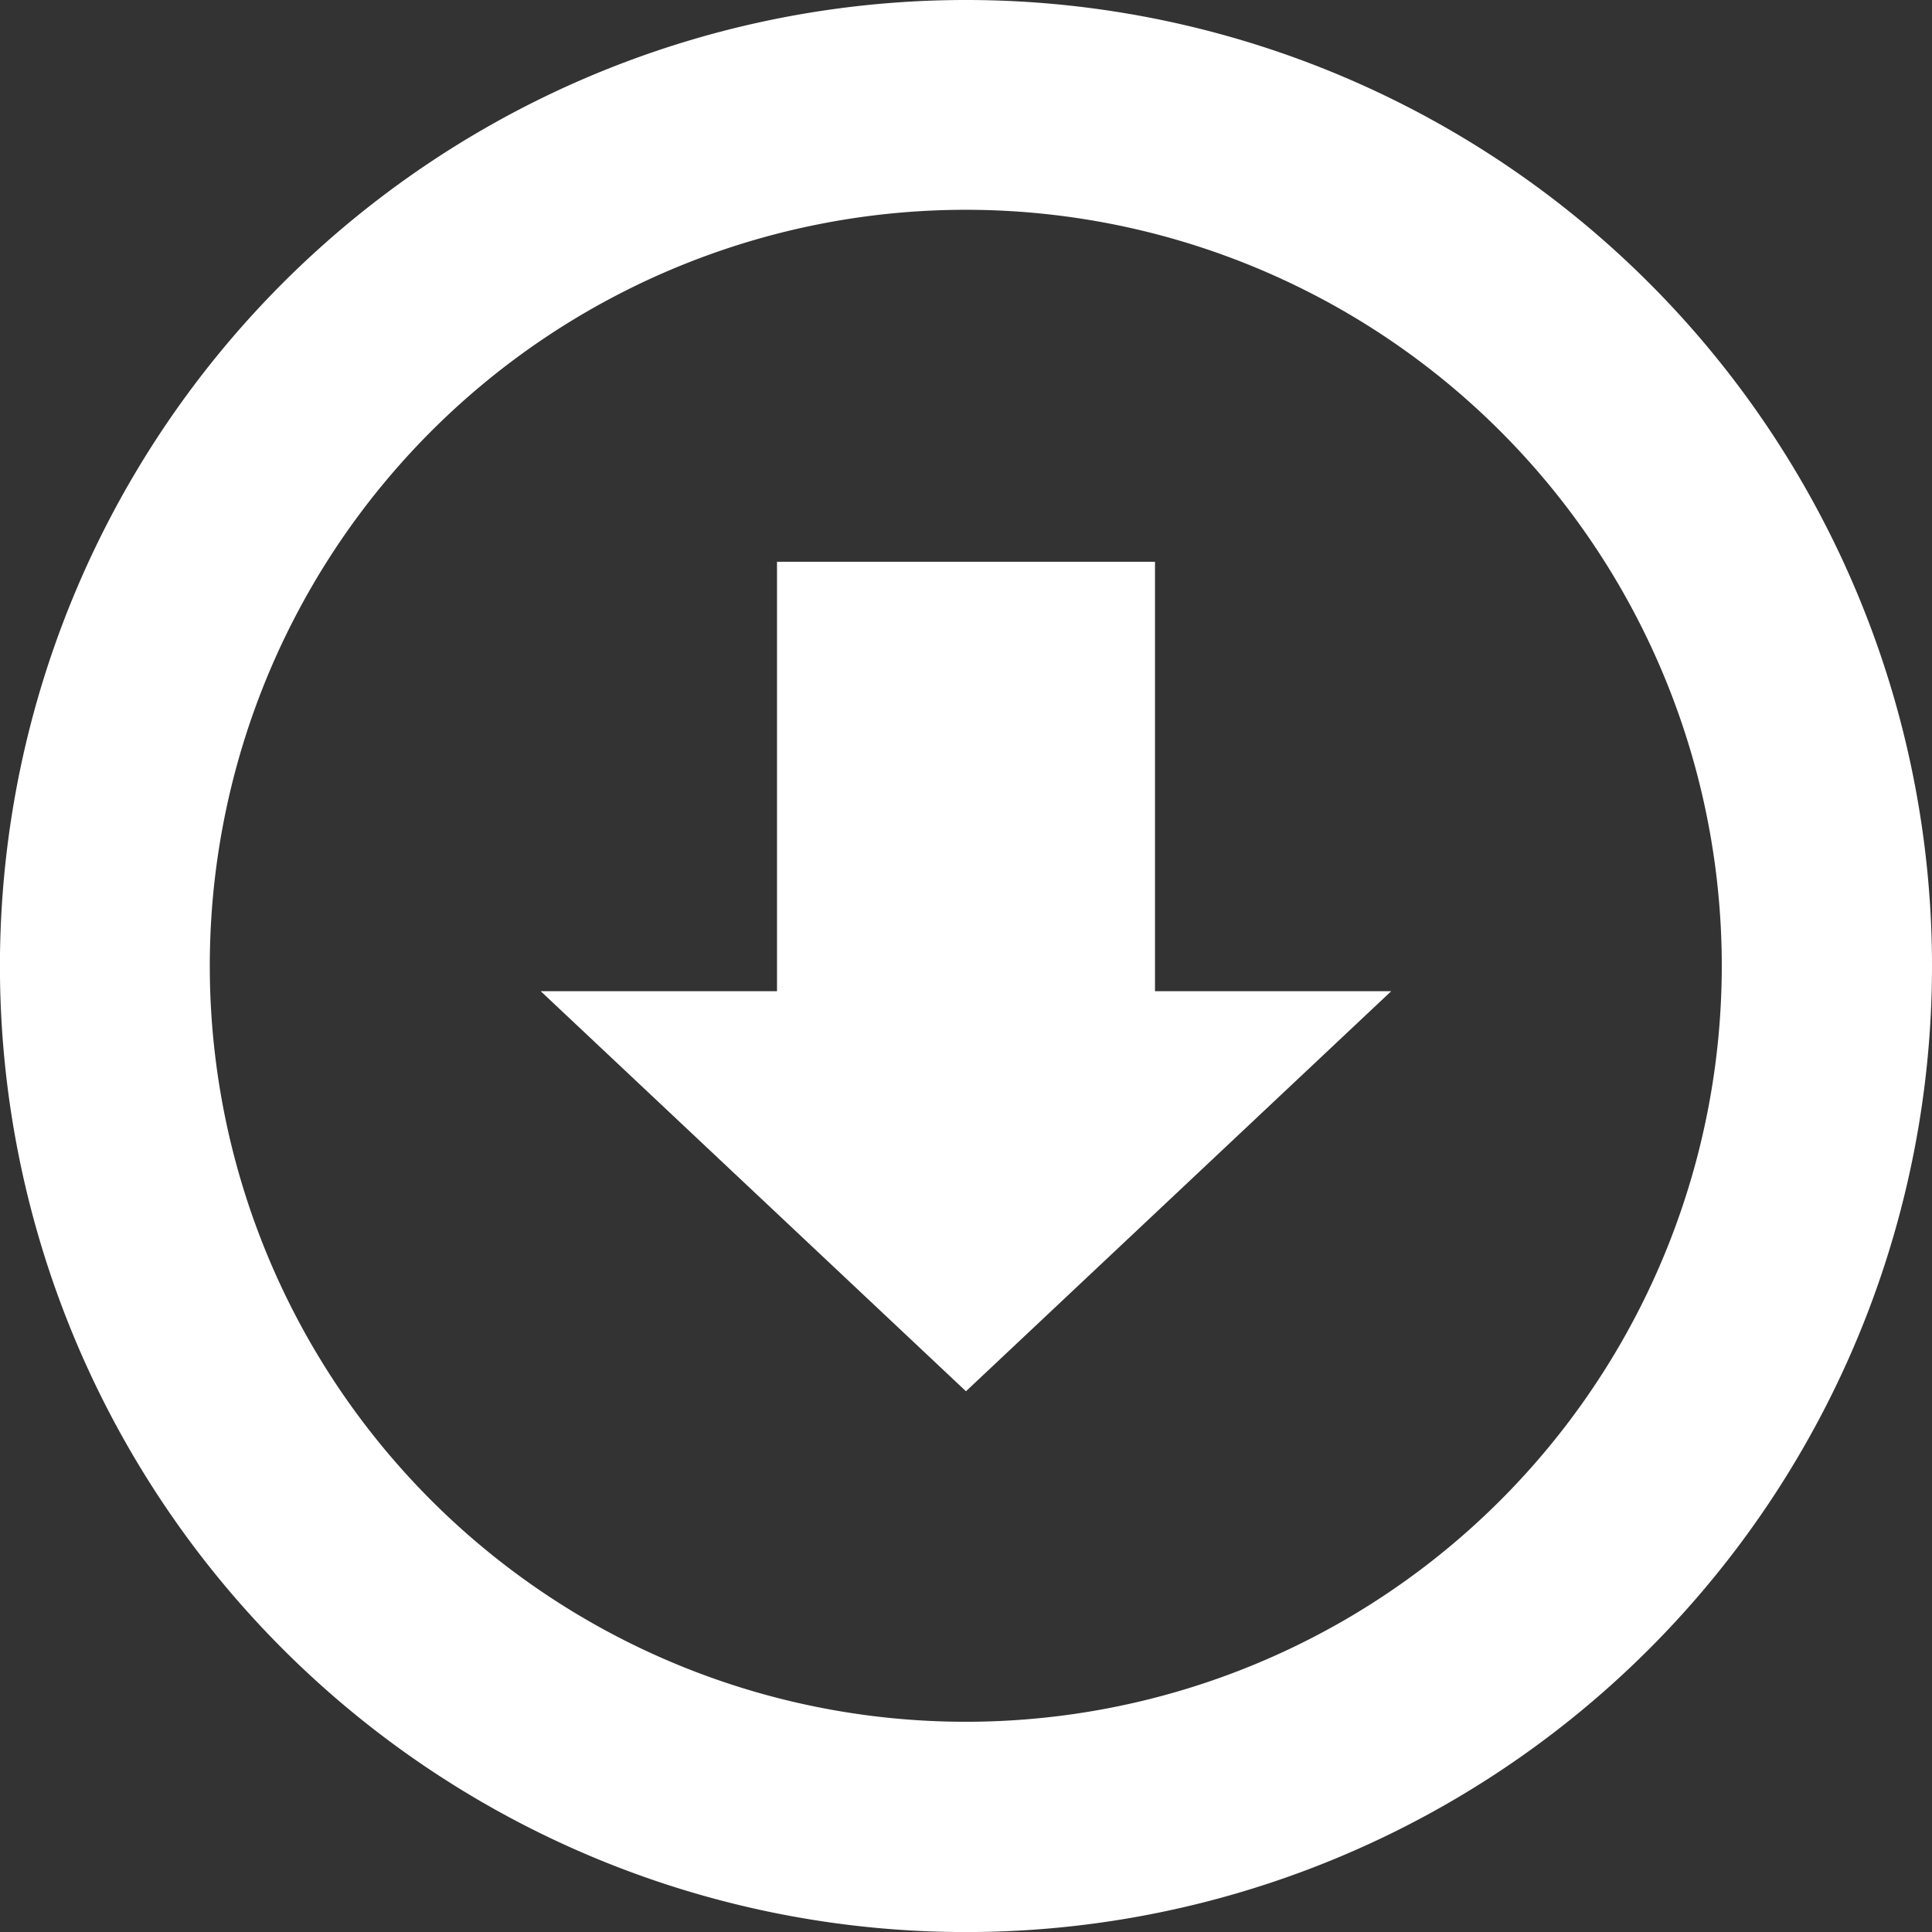
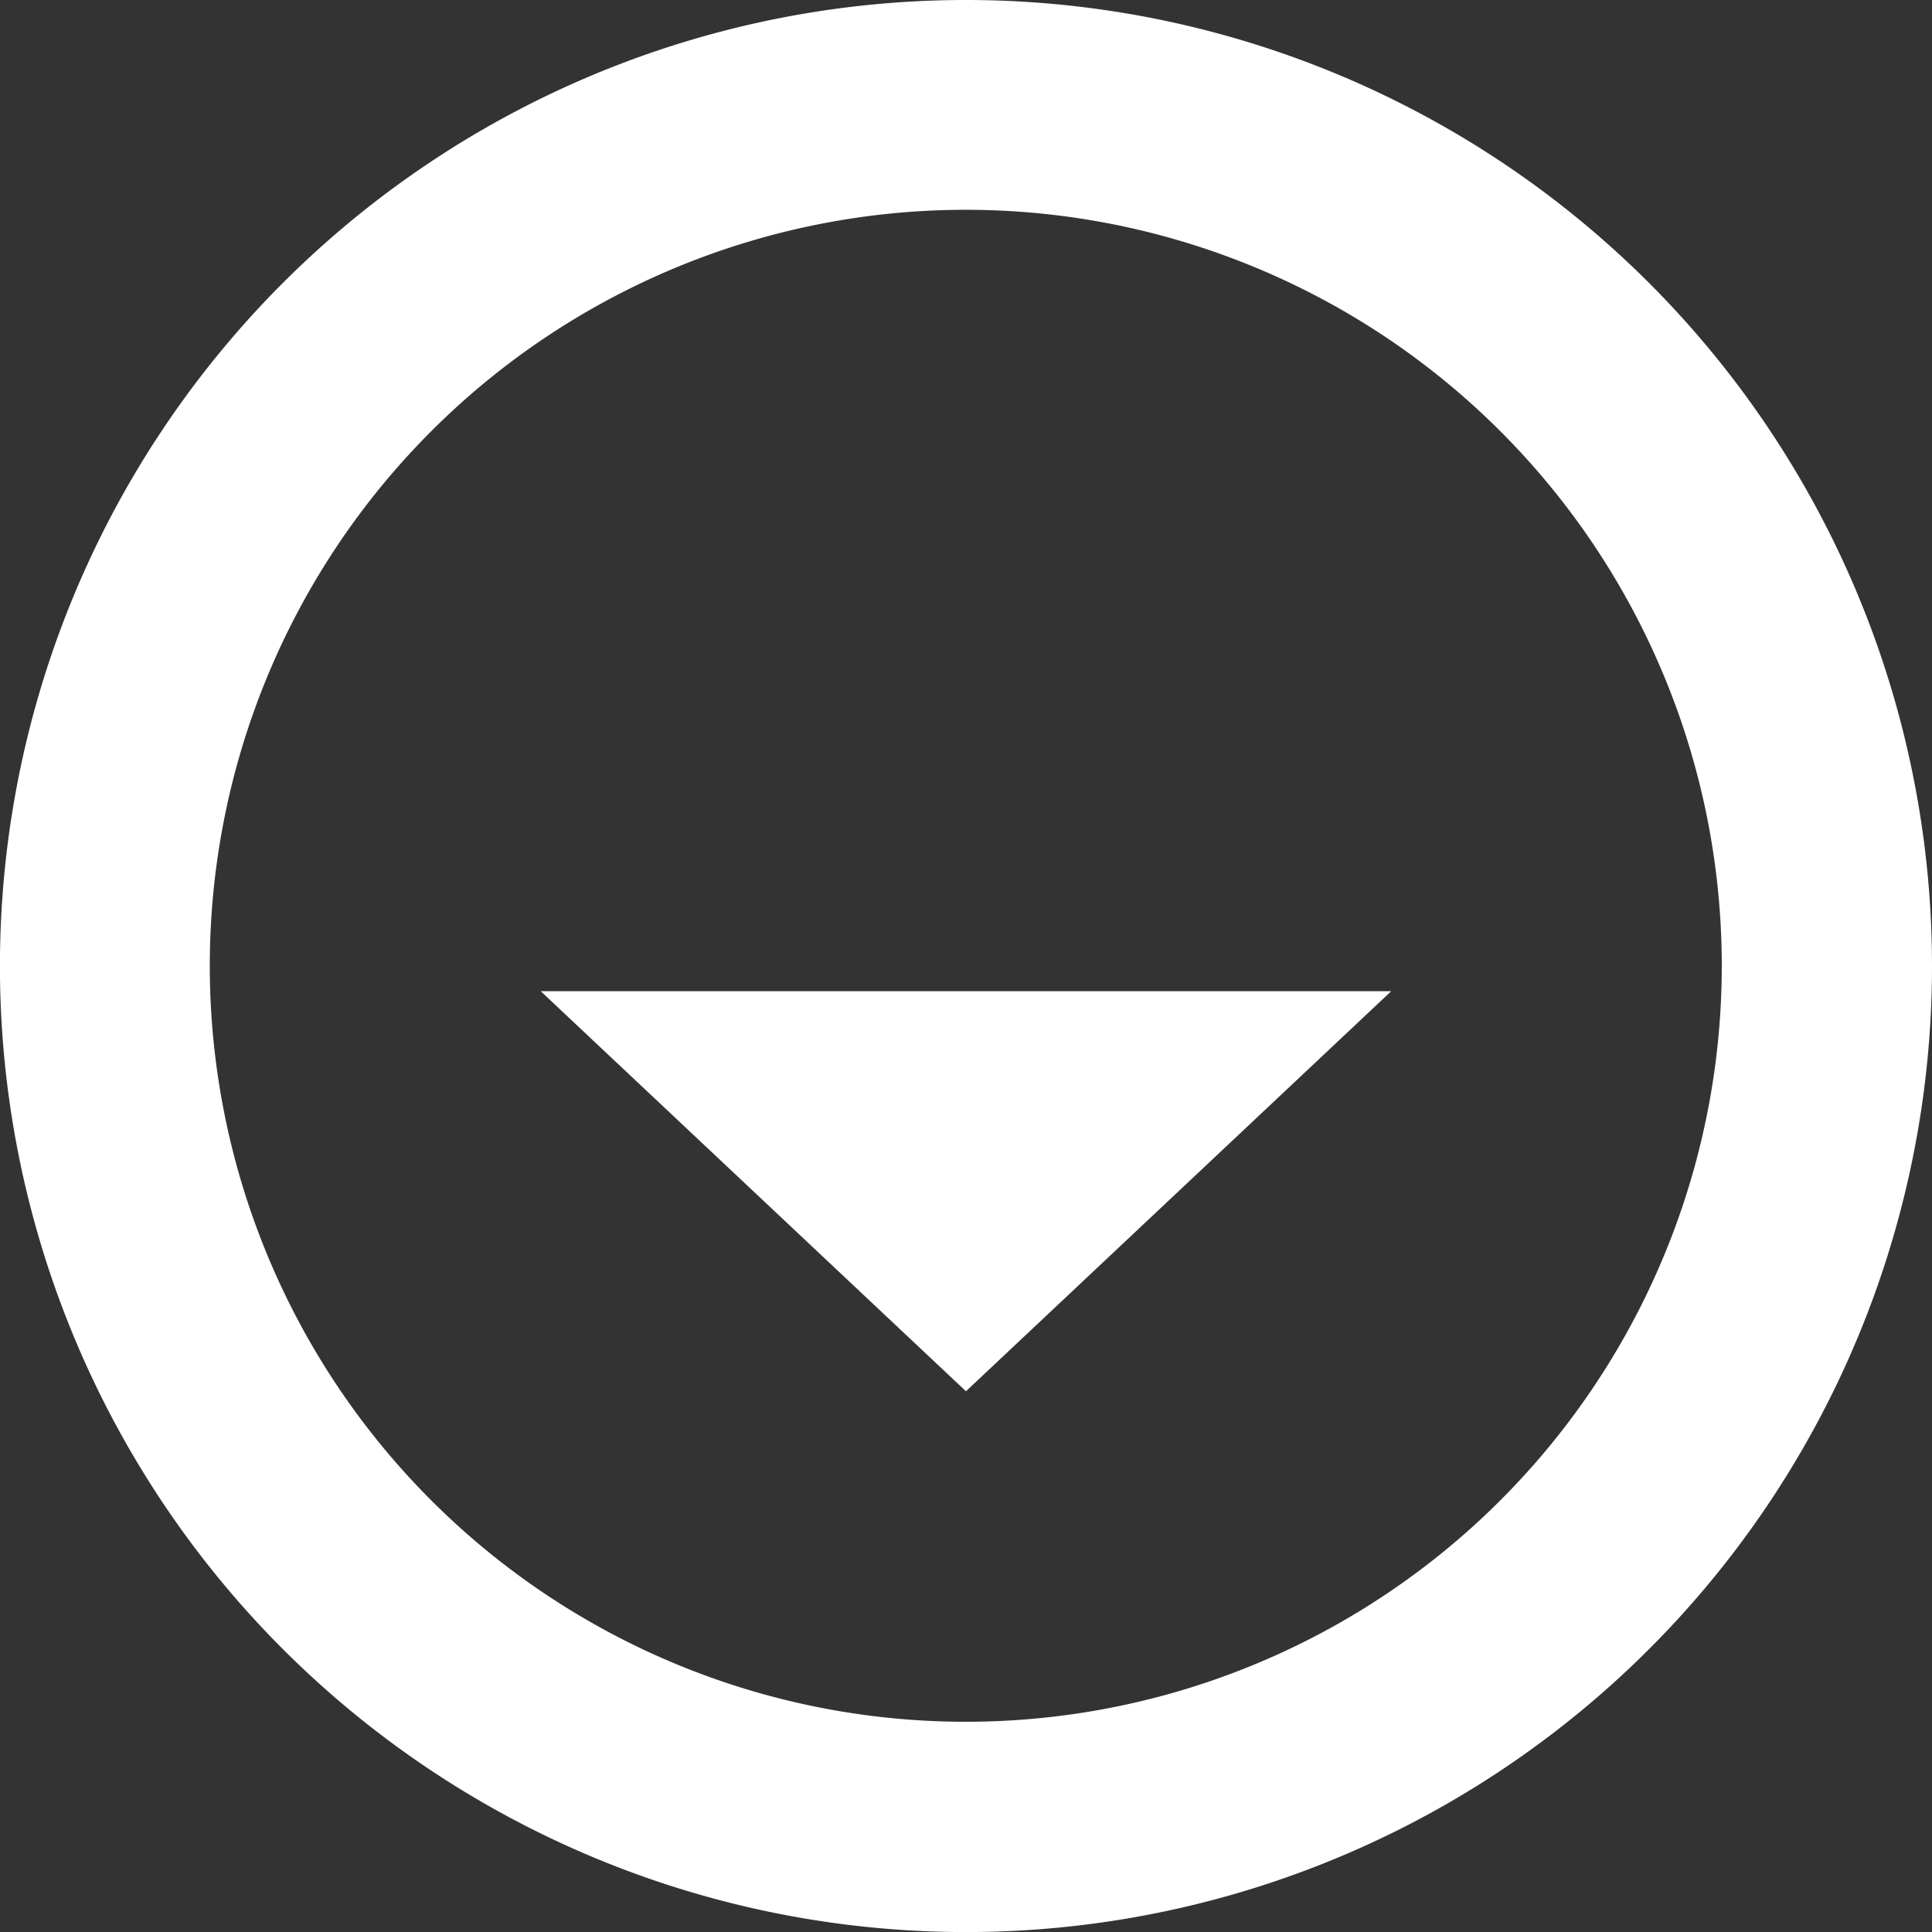
<svg xmlns="http://www.w3.org/2000/svg" id="download" width="31.531" height="31.531" viewBox="0 0 31.531 31.531">
  <rect x="0" y="0" width="31.531" height="31.531" fill="#333333" stroke="none" />
-   <path id="Path_49523" data-name="Path 49523" d="M15.766,0A15.766,15.766,0,1,0,31.531,15.766,15.766,15.766,0,0,0,15.766,0Zm0,28.1A12.338,12.338,0,1,1,28.1,15.766,12.338,12.338,0,0,1,15.766,28.1ZM18.85,9.168H12.681v7.009H8.825l6.94,6.529,6.94-6.529H18.85Z" fill="#fff" />
+   <path id="Path_49523" data-name="Path 49523" d="M15.766,0A15.766,15.766,0,1,0,31.531,15.766,15.766,15.766,0,0,0,15.766,0Zm0,28.1A12.338,12.338,0,1,1,28.1,15.766,12.338,12.338,0,0,1,15.766,28.1ZM18.85,9.168v7.009H8.825l6.94,6.529,6.94-6.529H18.85Z" fill="#fff" />
</svg>